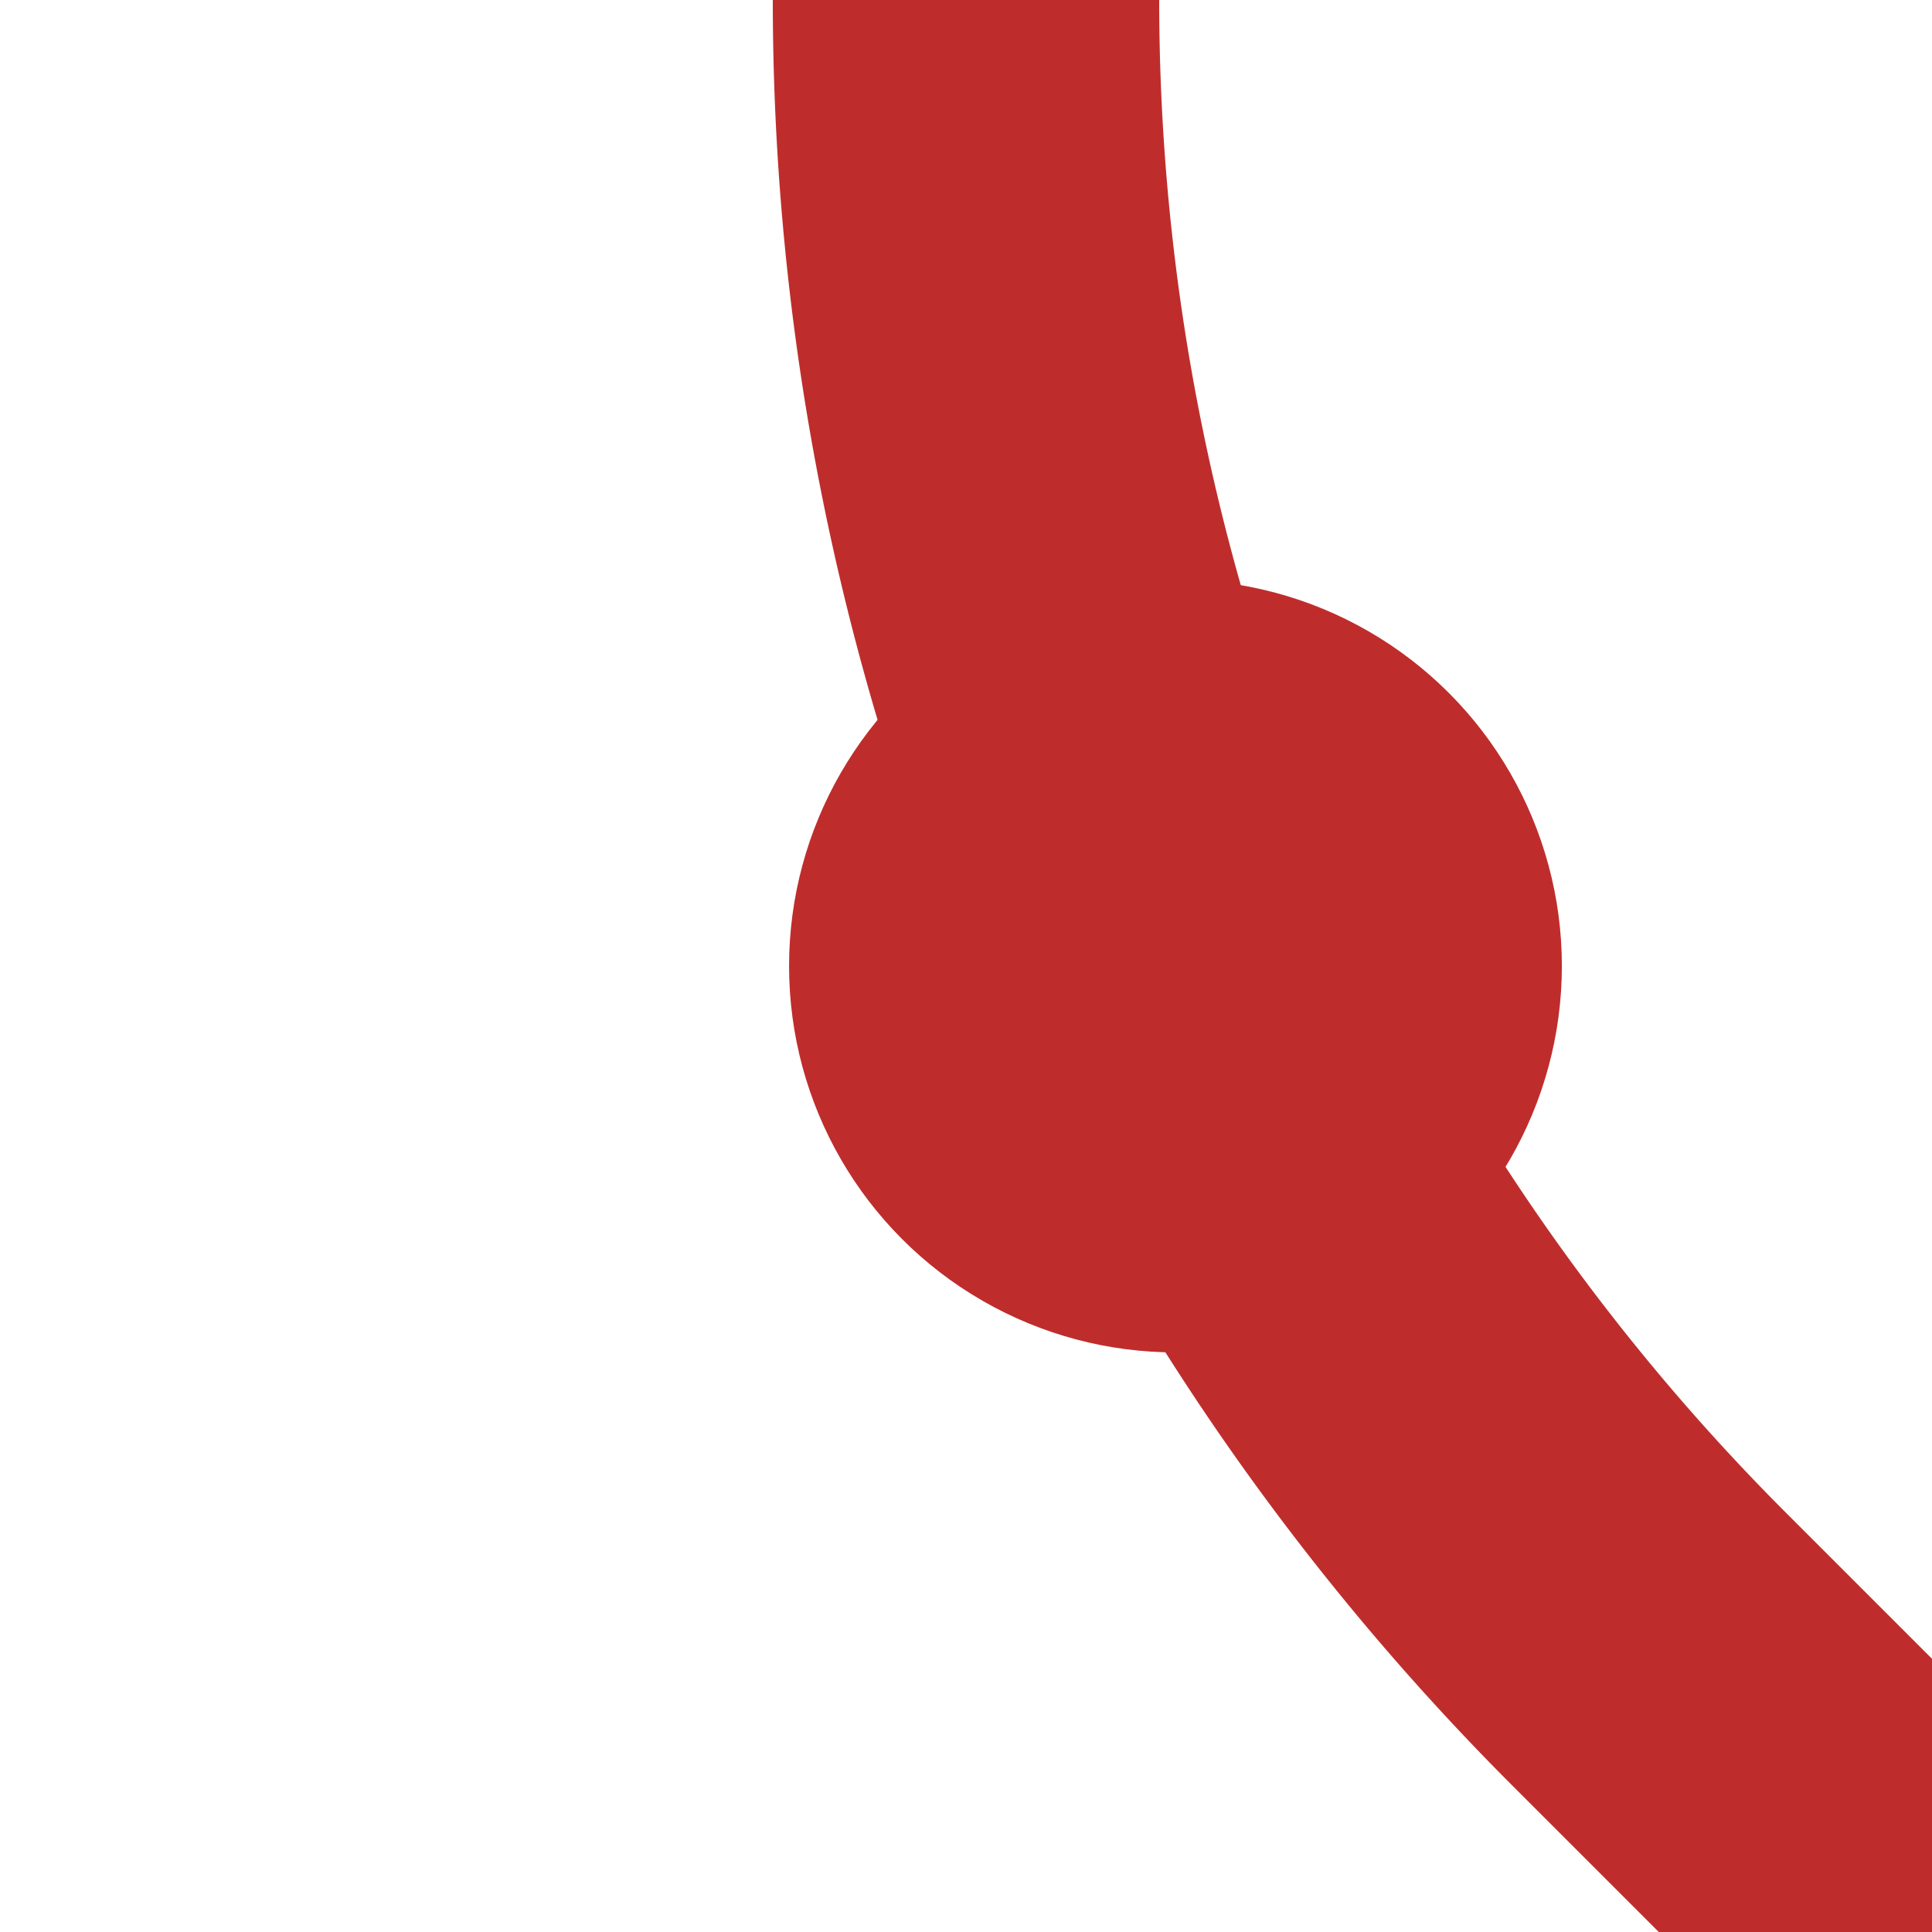
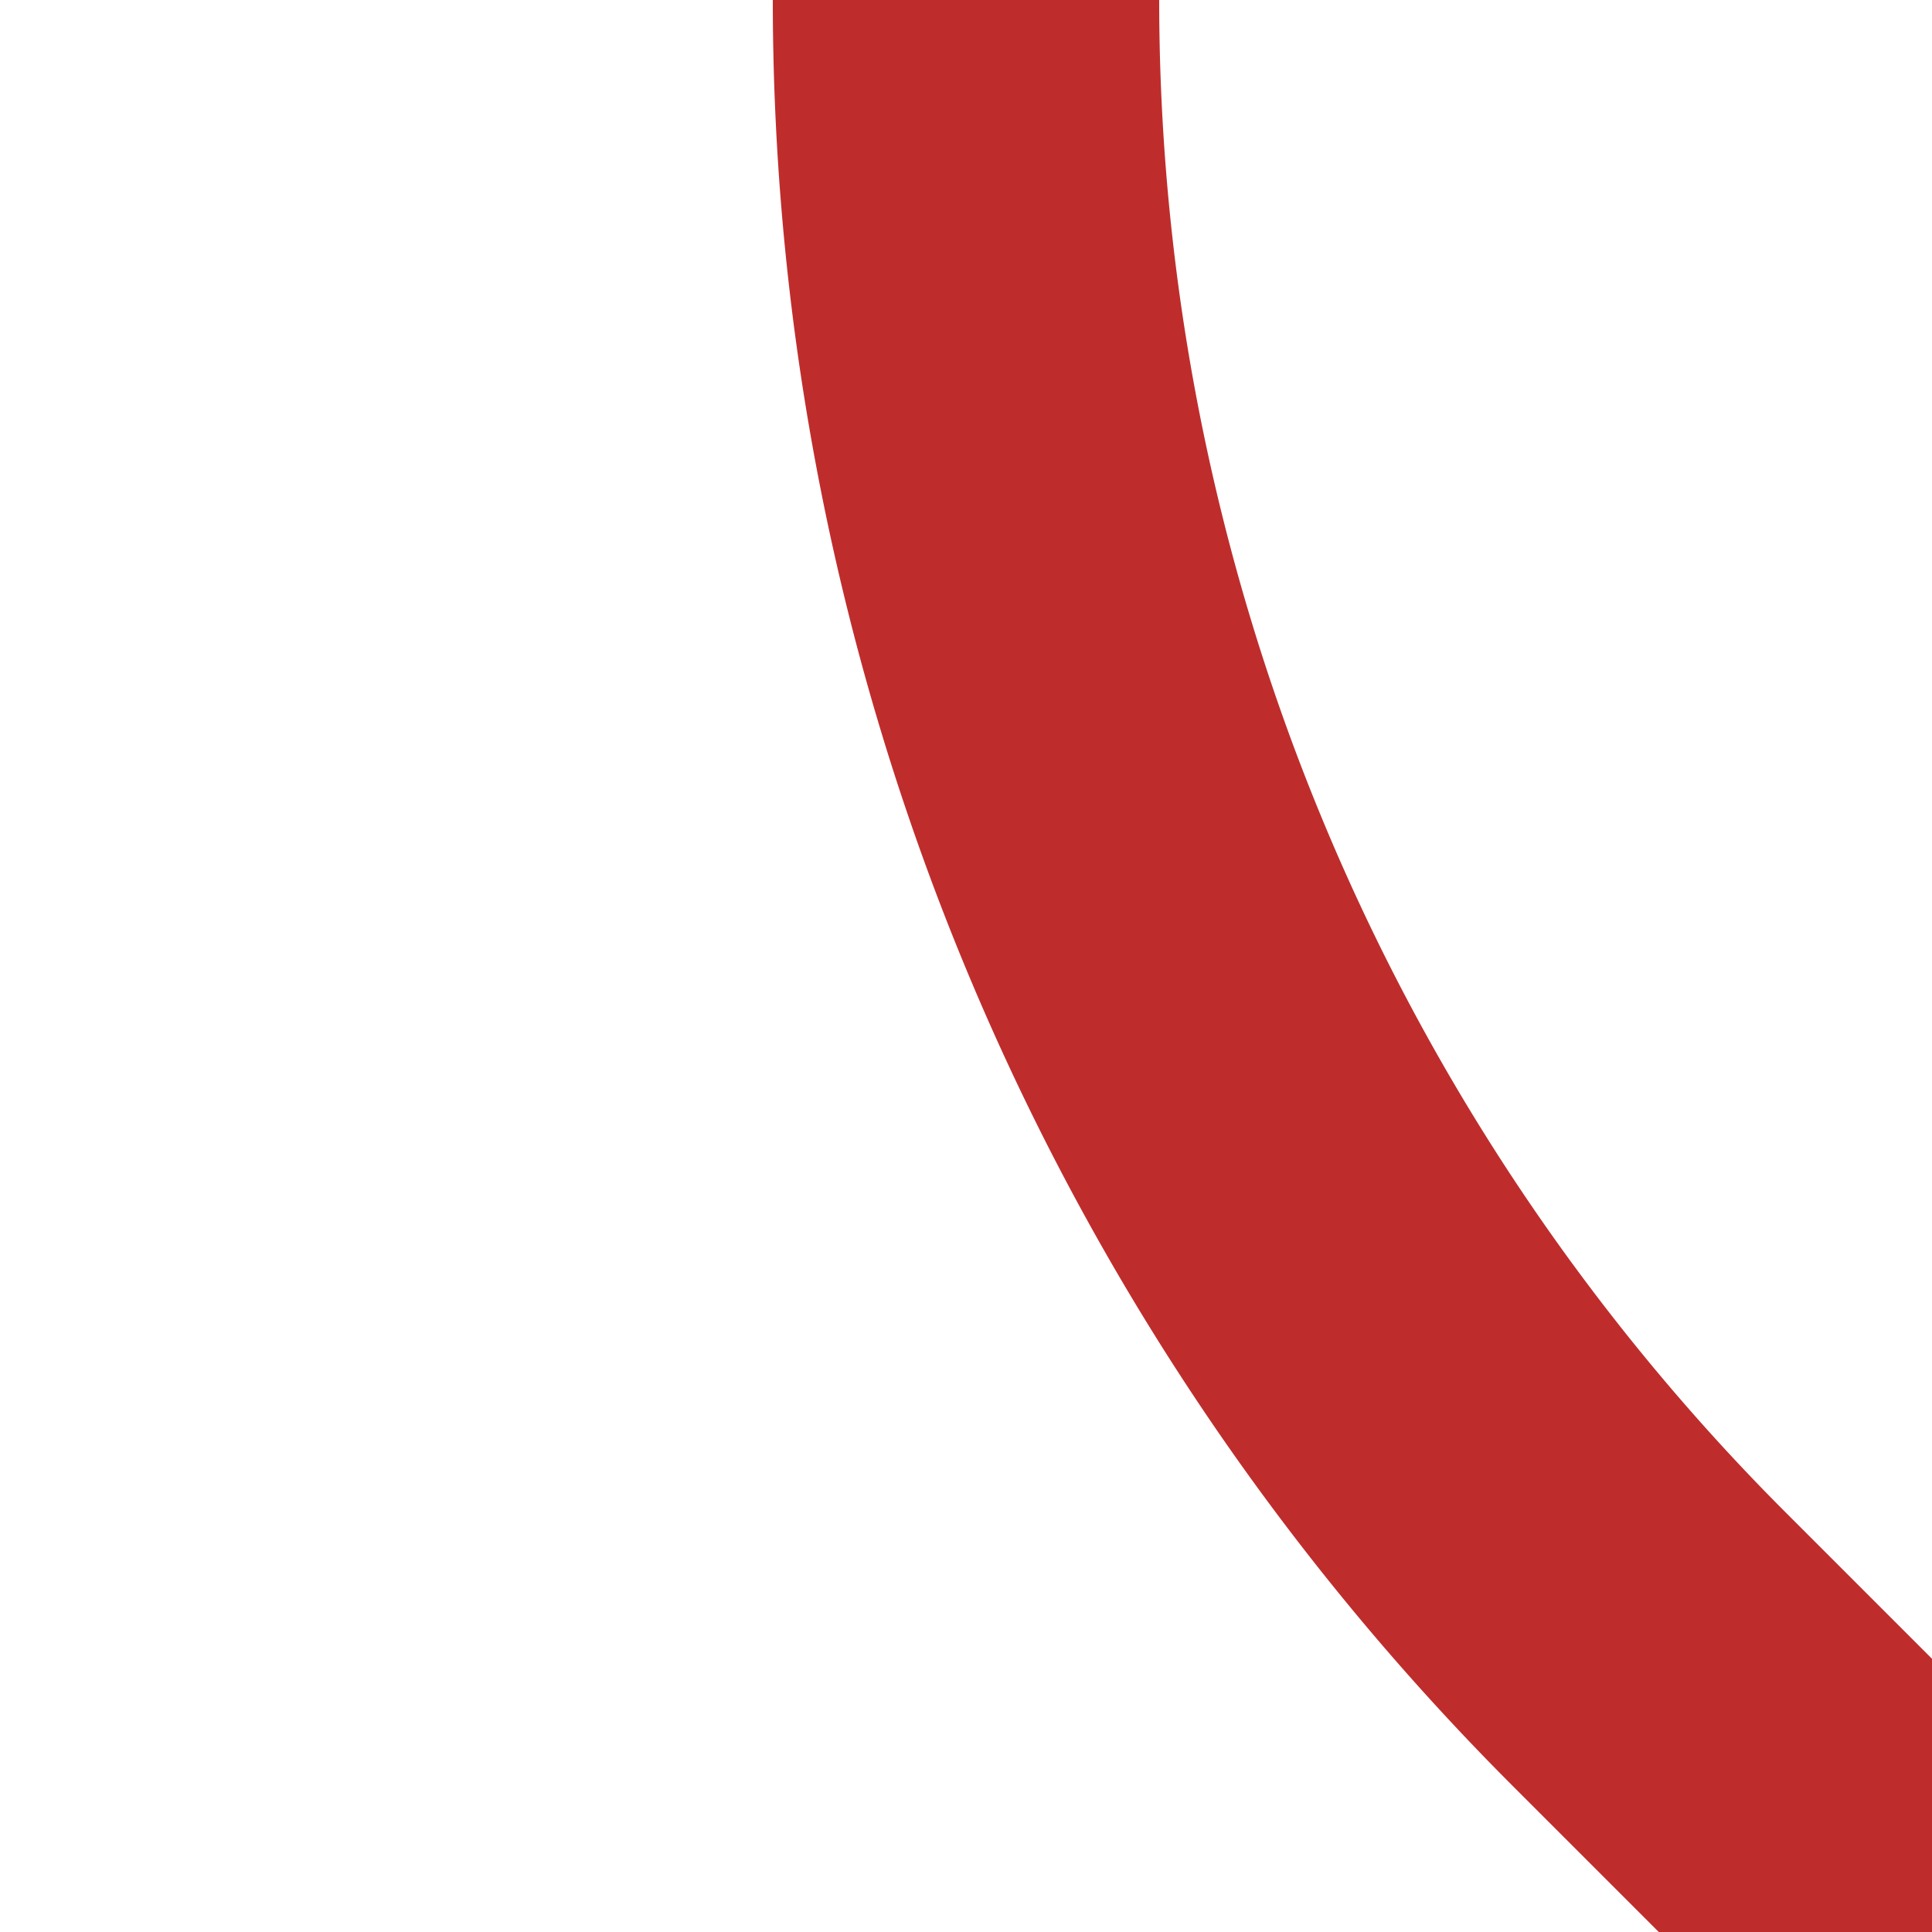
<svg xmlns="http://www.w3.org/2000/svg" width="500" height="500">
  <title>HST2</title>
  <path stroke="#BE2D2C" d="M 500,500 426.78,426.78 A 603.55,603.55 0 0 1 250,0" stroke-width="100" fill="none" />
-   <circle fill="#BE2D2C" cx="304.21" cy="250" r="100" />
</svg>